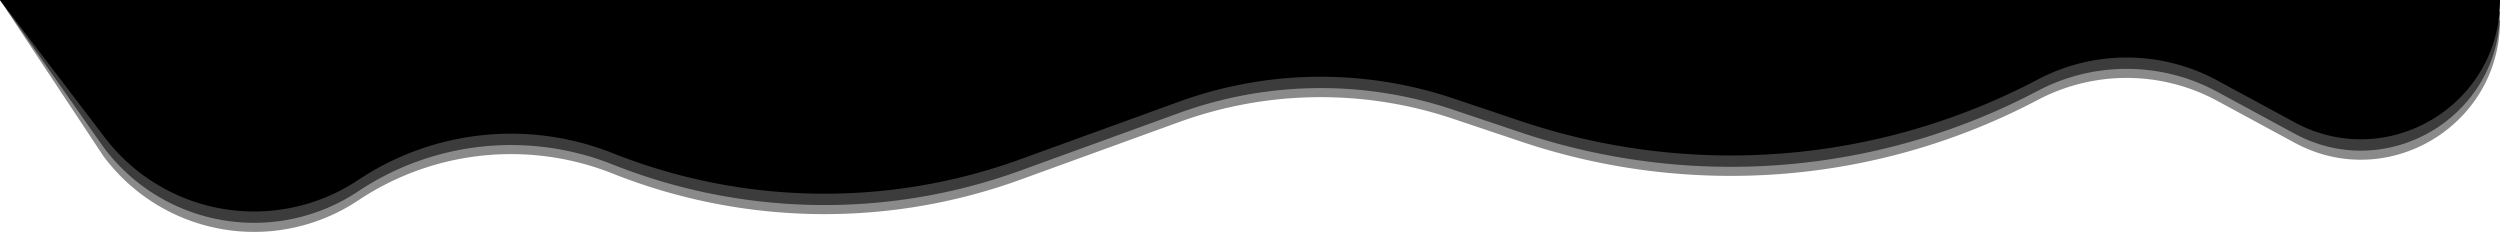
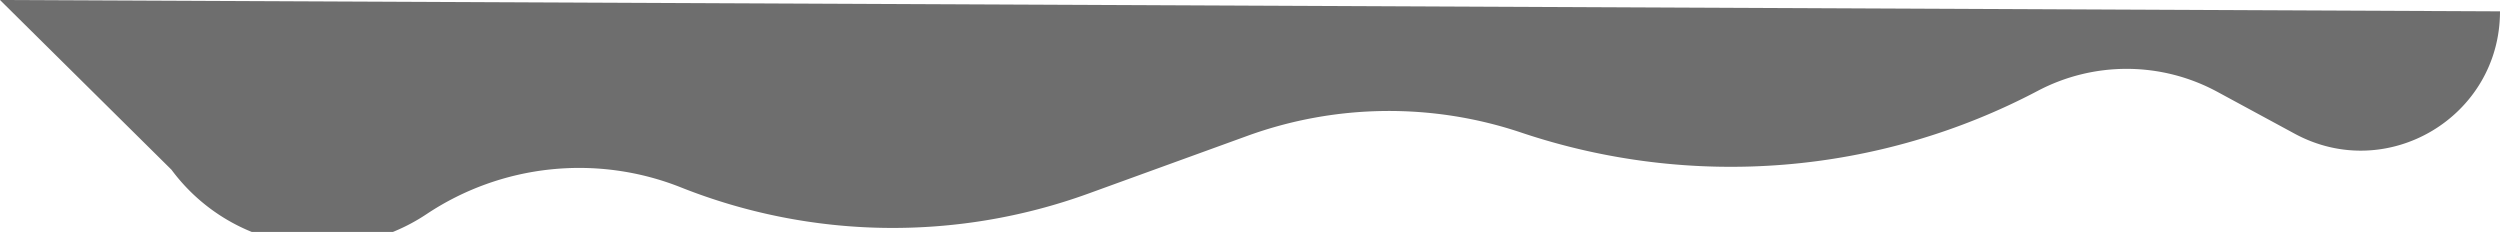
<svg xmlns="http://www.w3.org/2000/svg" viewBox="0 0 1102 102.23" preserveAspectRatio="none">
-   <path class="qx-shape-fill" opacity="0.46" d="M1510,492h0c0,46.48-49.69,76.06-90.55,53.91l-34-18.41a84,84,0,0,0-79.19-.46h0a290.19,290.19,0,0,1-227.7,18.4l-30.07-10.09a183.13,183.13,0,0,0-120.75,1.46l-70,25.41a252.93,252.93,0,0,1-179.66-2.71h0a121.39,121.39,0,0,0-112.16,11.81h0a82.76,82.76,0,0,1-112.39-19.58L408,483" transform="translate(-408 -483)" />
-   <path class="qx-shape-fill" opacity="0.57" d="M1510,488h0c0,46.48-49.69,76.06-90.55,53.91l-34-18.41a84,84,0,0,0-79.19-.46h0a290.19,290.19,0,0,1-227.7,18.4l-30.07-10.09a183.13,183.13,0,0,0-120.75,1.46l-70,25.41a252.93,252.93,0,0,1-179.66-2.71h0a121.39,121.39,0,0,0-112.16,11.81h0a82.76,82.76,0,0,1-112.39-19.58L408,483" transform="translate(-408 -483)" />
-   <path class="qx-shape-fill" d="M410,483H1510c0,46.48-49.69,76.06-90.55,53.91l-34-18.41a84,84,0,0,0-79.19-.46h0a290.19,290.19,0,0,1-227.7,18.4l-30.07-10.09a183.13,183.13,0,0,0-120.75,1.46l-70,25.41a252.93,252.93,0,0,1-179.66-2.71h0a121.39,121.39,0,0,0-112.16,11.81h0a82.76,82.76,0,0,1-112.39-19.58L408,483Z" transform="translate(-408 -483)" />
+   <path class="qx-shape-fill" opacity="0.57" d="M1510,488h0c0,46.48-49.69,76.06-90.55,53.91l-34-18.41a84,84,0,0,0-79.19-.46h0a290.19,290.19,0,0,1-227.7,18.4a183.13,183.13,0,0,0-120.75,1.46l-70,25.41a252.93,252.93,0,0,1-179.66-2.71h0a121.39,121.39,0,0,0-112.16,11.81h0a82.76,82.76,0,0,1-112.39-19.58L408,483" transform="translate(-408 -483)" />
</svg>